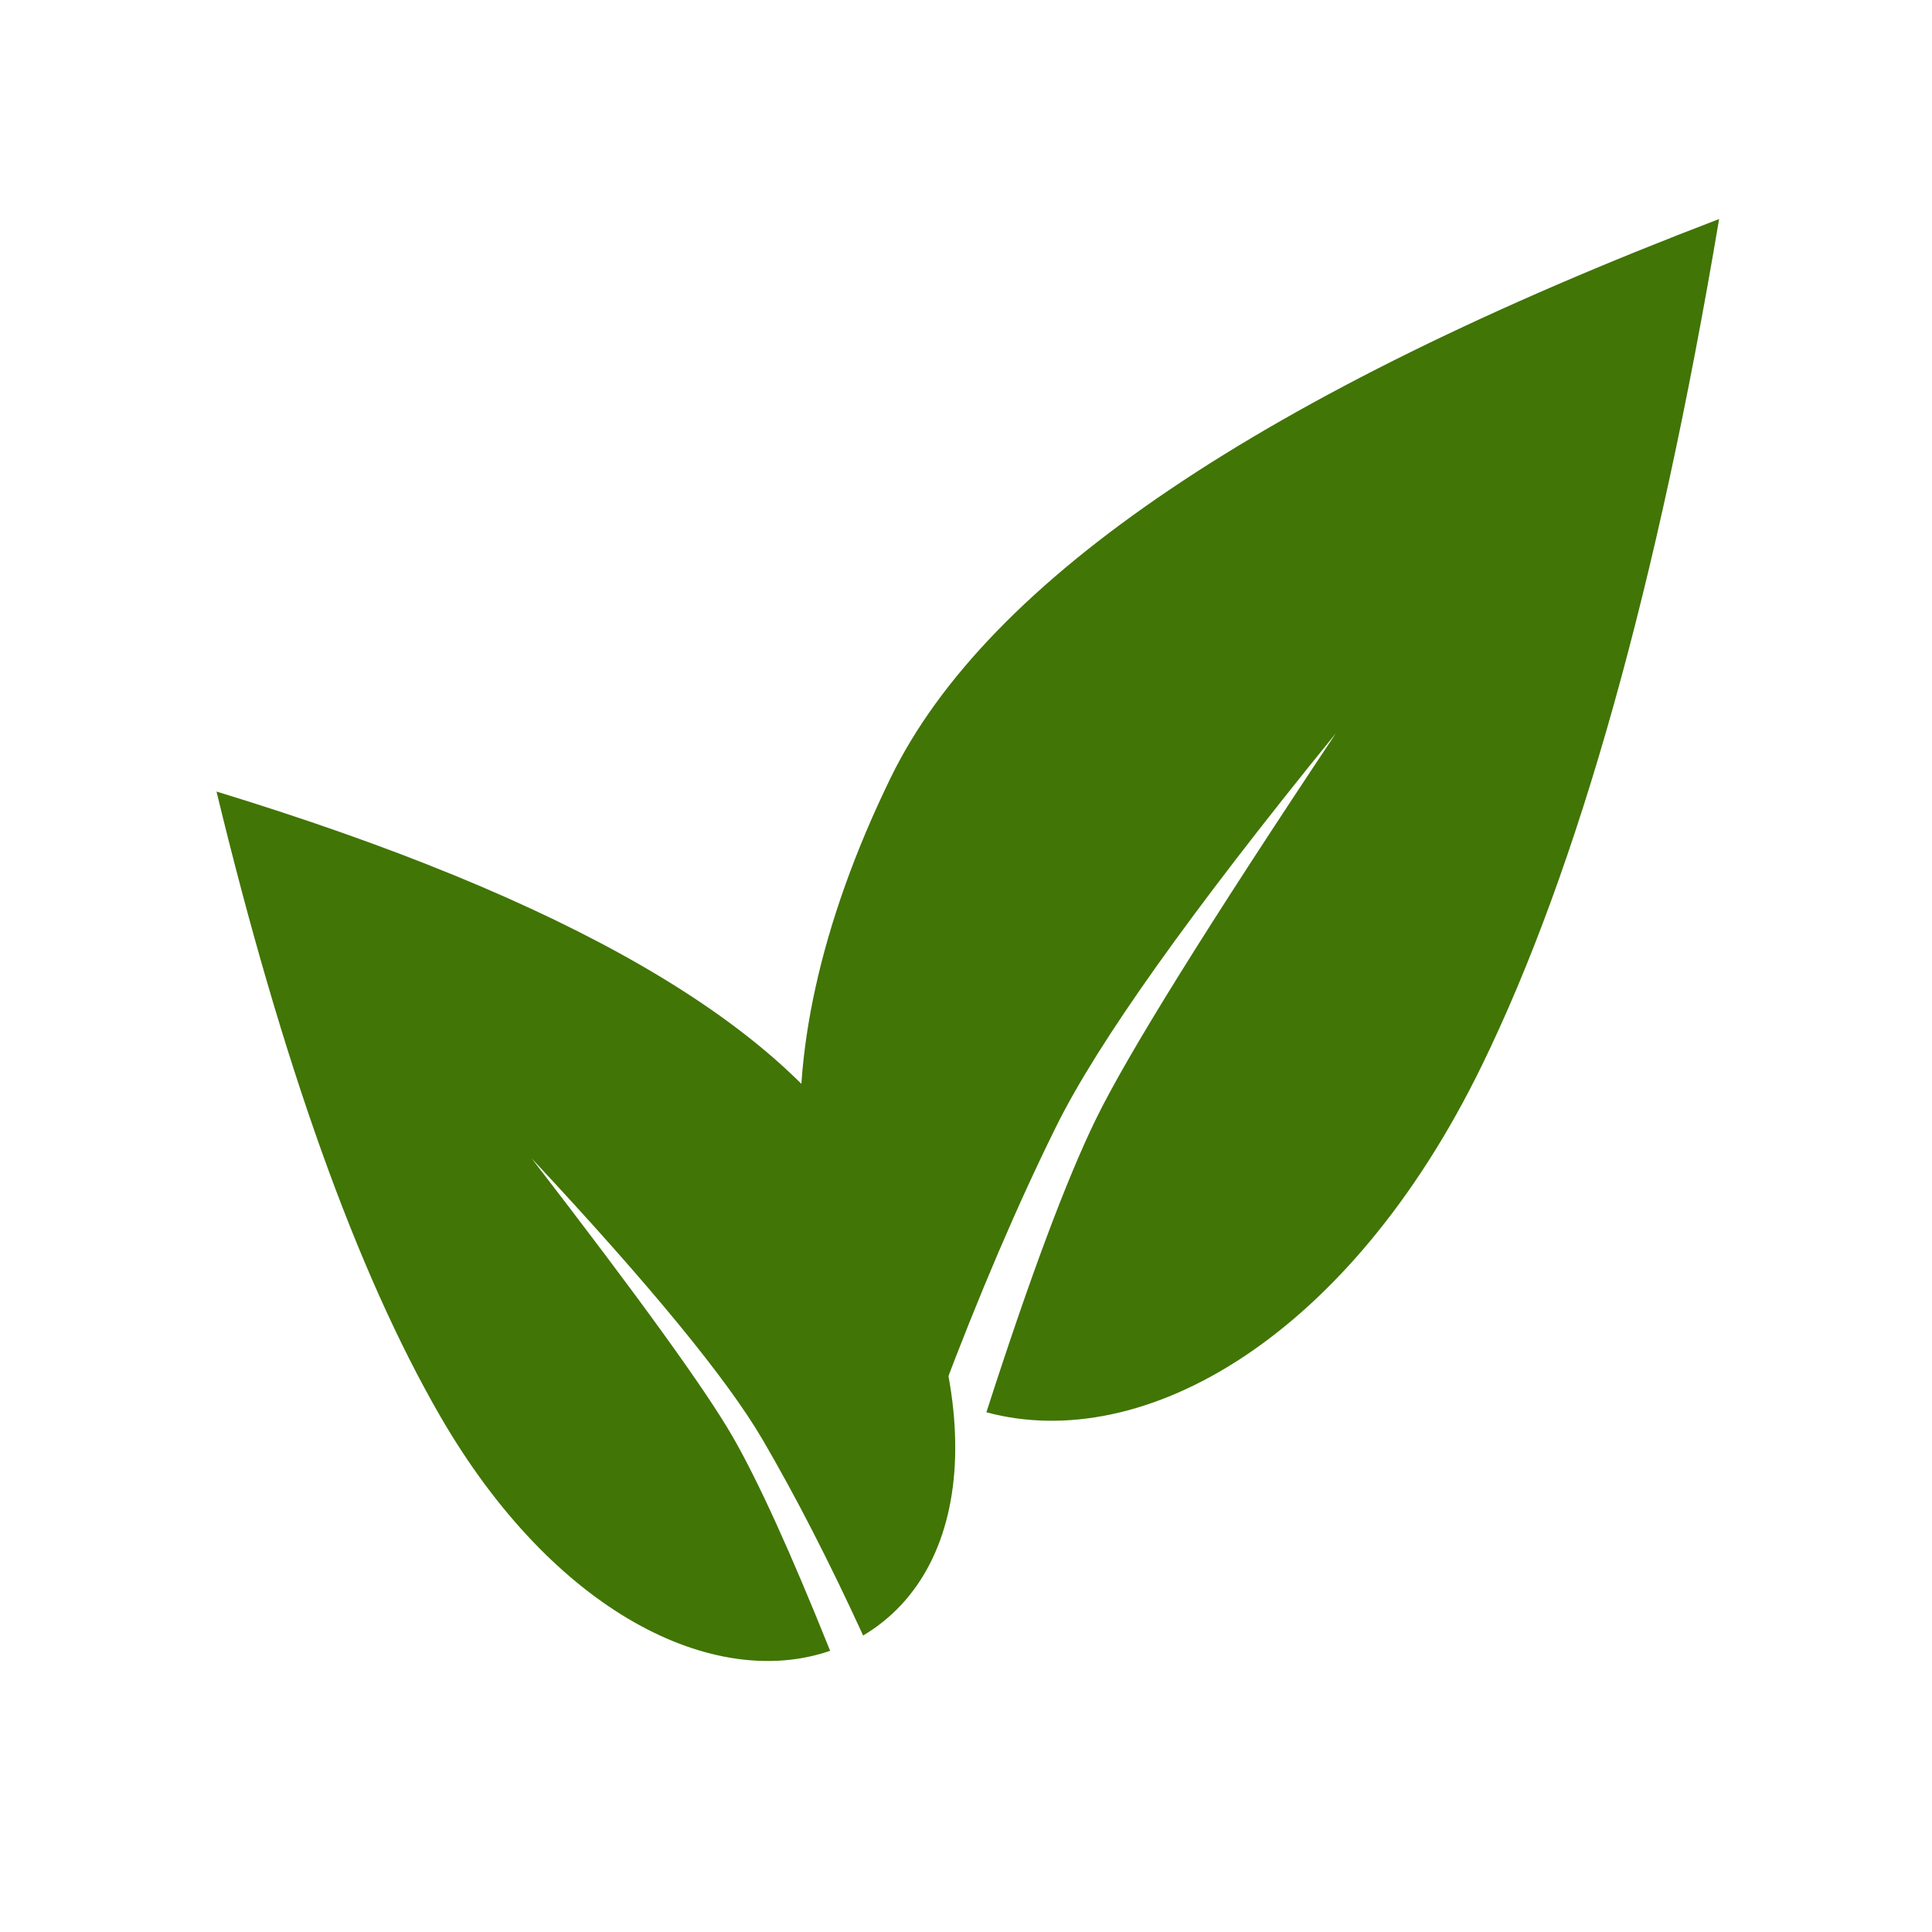
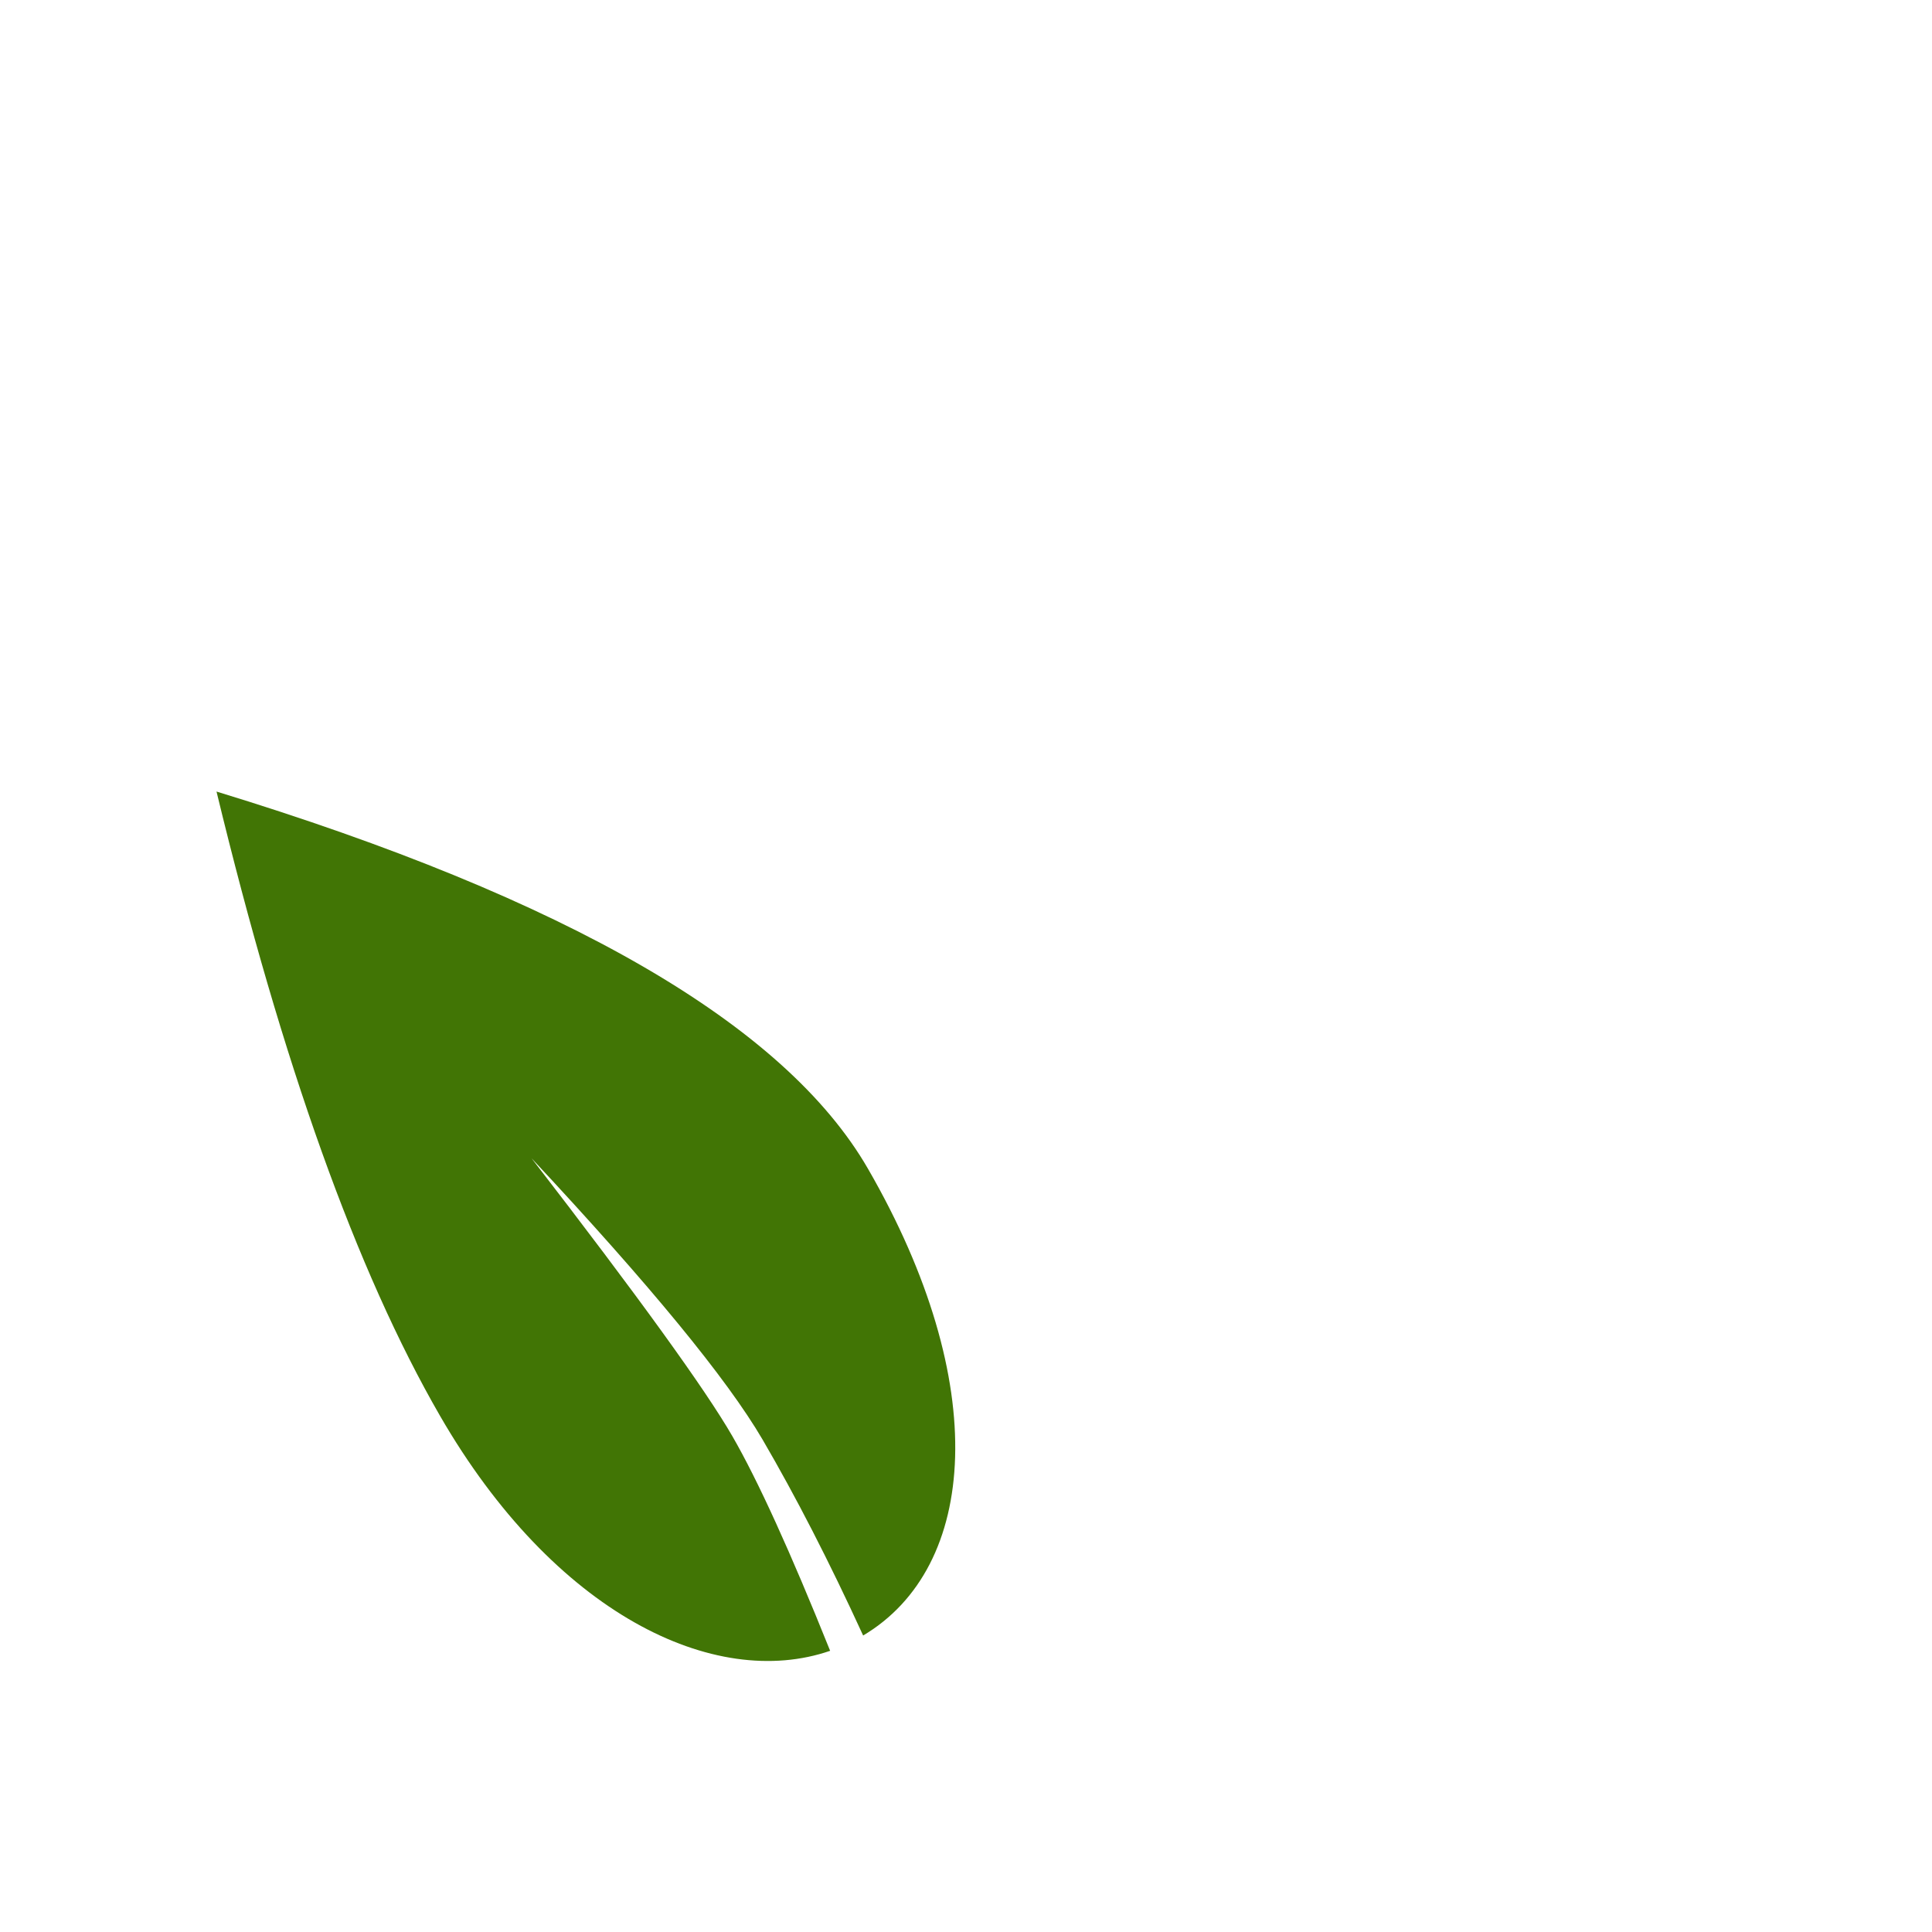
<svg xmlns="http://www.w3.org/2000/svg" width="32px" height="32px" viewBox="0 0 32 32" version="1.1">
  <title>tea</title>
  <desc>Created with Sketch.</desc>
  <defs />
  <g id="Page-1" stroke="none" stroke-width="1" fill="none" fill-rule="evenodd">
    <g id="tea" fill="#417505">
      <g id="Group">
        <g>
          <g transform="translate(1, 0)">
-             <path d="M19.643,24.371 C16.699,24.332 14.409,20.992 14.409,15.543 C14.409,11.889 17.167,7.113 22.685,1.215 C24.427,7.113 25.299,11.889 25.299,15.543 C25.299,20.558 23.091,23.788 20.441,24.299 C20.109,21.978 19.943,20.259 19.943,19.142 C19.943,17.954 20.2,15.457 20.714,11.651 C19.849,15.362 19.413,17.992 19.405,19.539 C19.397,20.983 19.477,22.593 19.643,24.371 Z" id="Combined-Shape" transform="translate(19.854, 12.793) rotate(26) translate(-19.854, -12.793) " />
            <path d="M8.636,28.338 C6.423,28.309 4.701,25.79 4.701,21.681 C4.701,18.925 6.775,15.324 10.922,10.877 C12.231,15.324 12.886,18.925 12.886,21.681 C12.886,25.463 11.227,27.898 9.236,28.284 C8.986,26.534 8.861,25.237 8.861,24.395 C8.861,23.499 9.054,21.616 9.44,18.746 C8.791,21.545 8.463,23.527 8.456,24.694 C8.451,25.783 8.51,26.997 8.636,28.338 Z" id="Combined-Shape-Copy" transform="translate(8.794, 19.607) scale(-1, 1) rotate(30) translate(-8.794, -19.607) " />
          </g>
        </g>
      </g>
    </g>
  </g>
</svg>